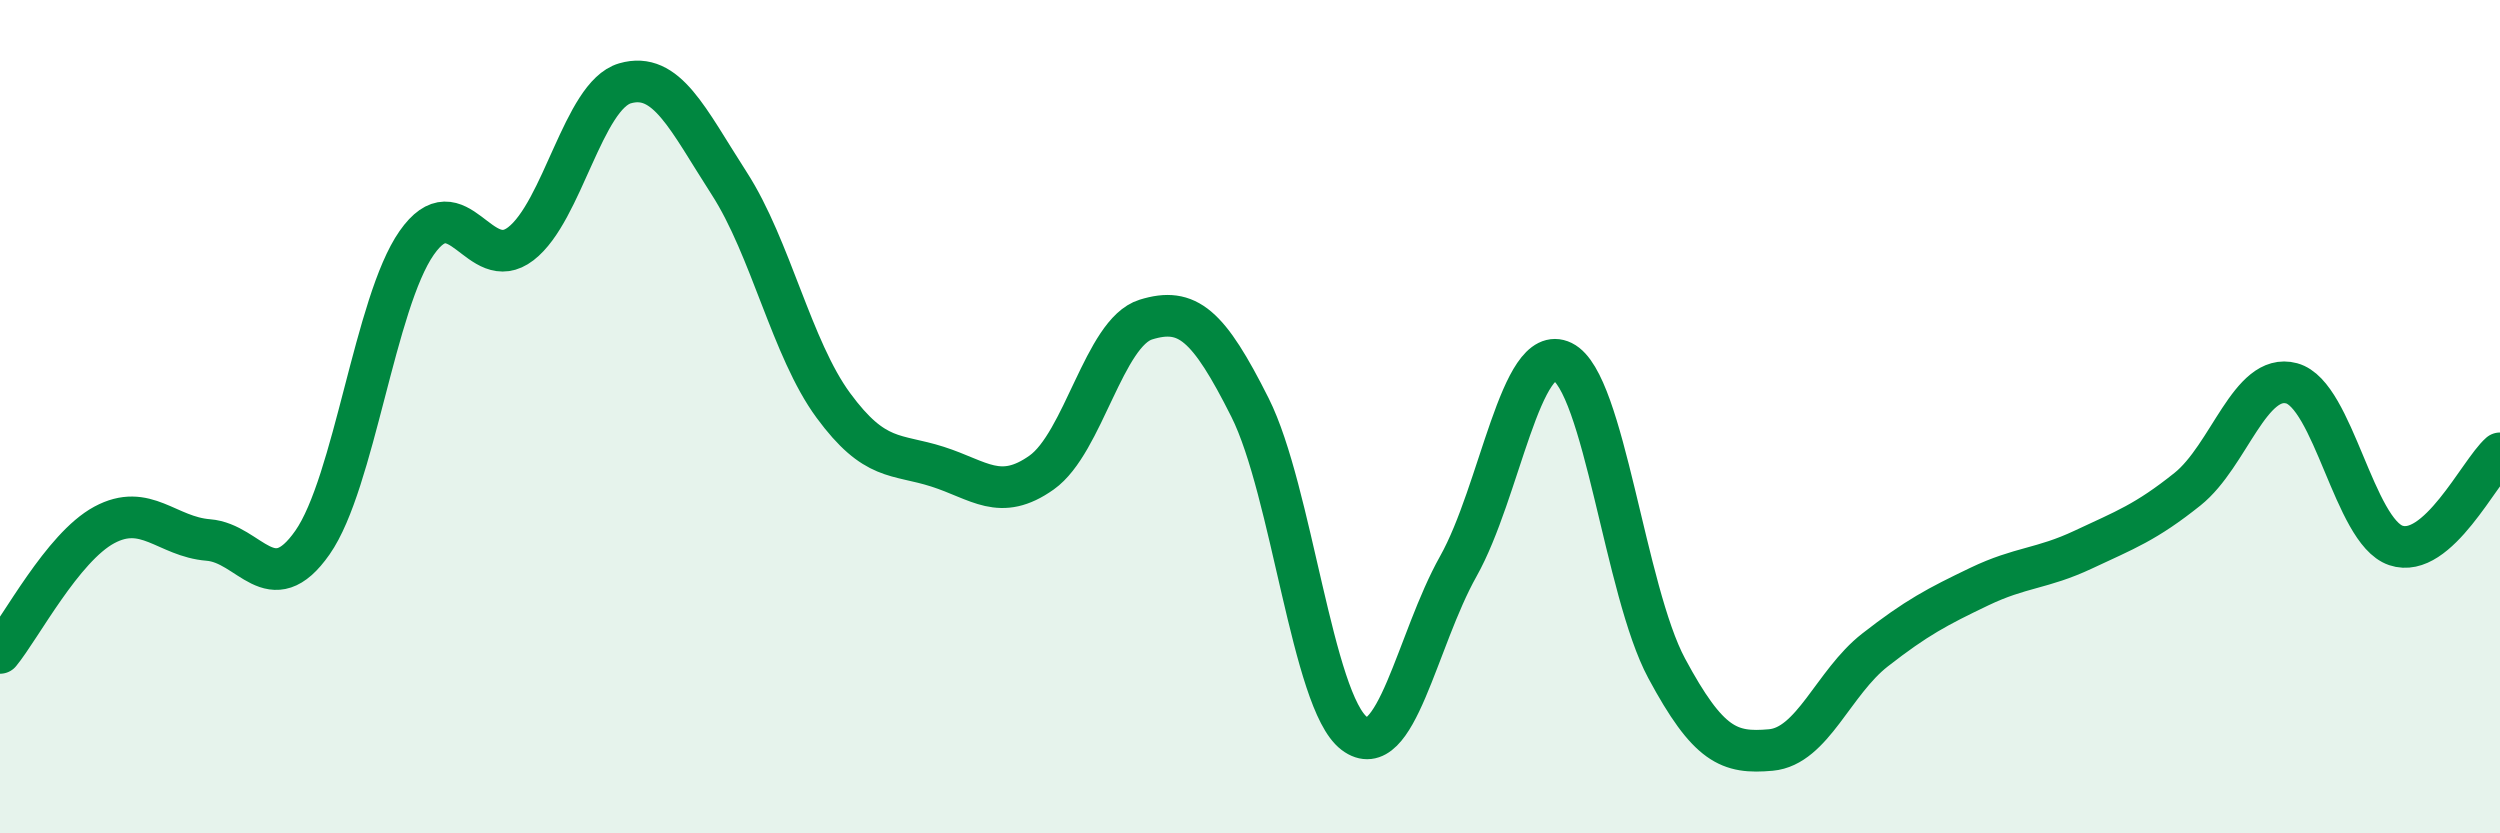
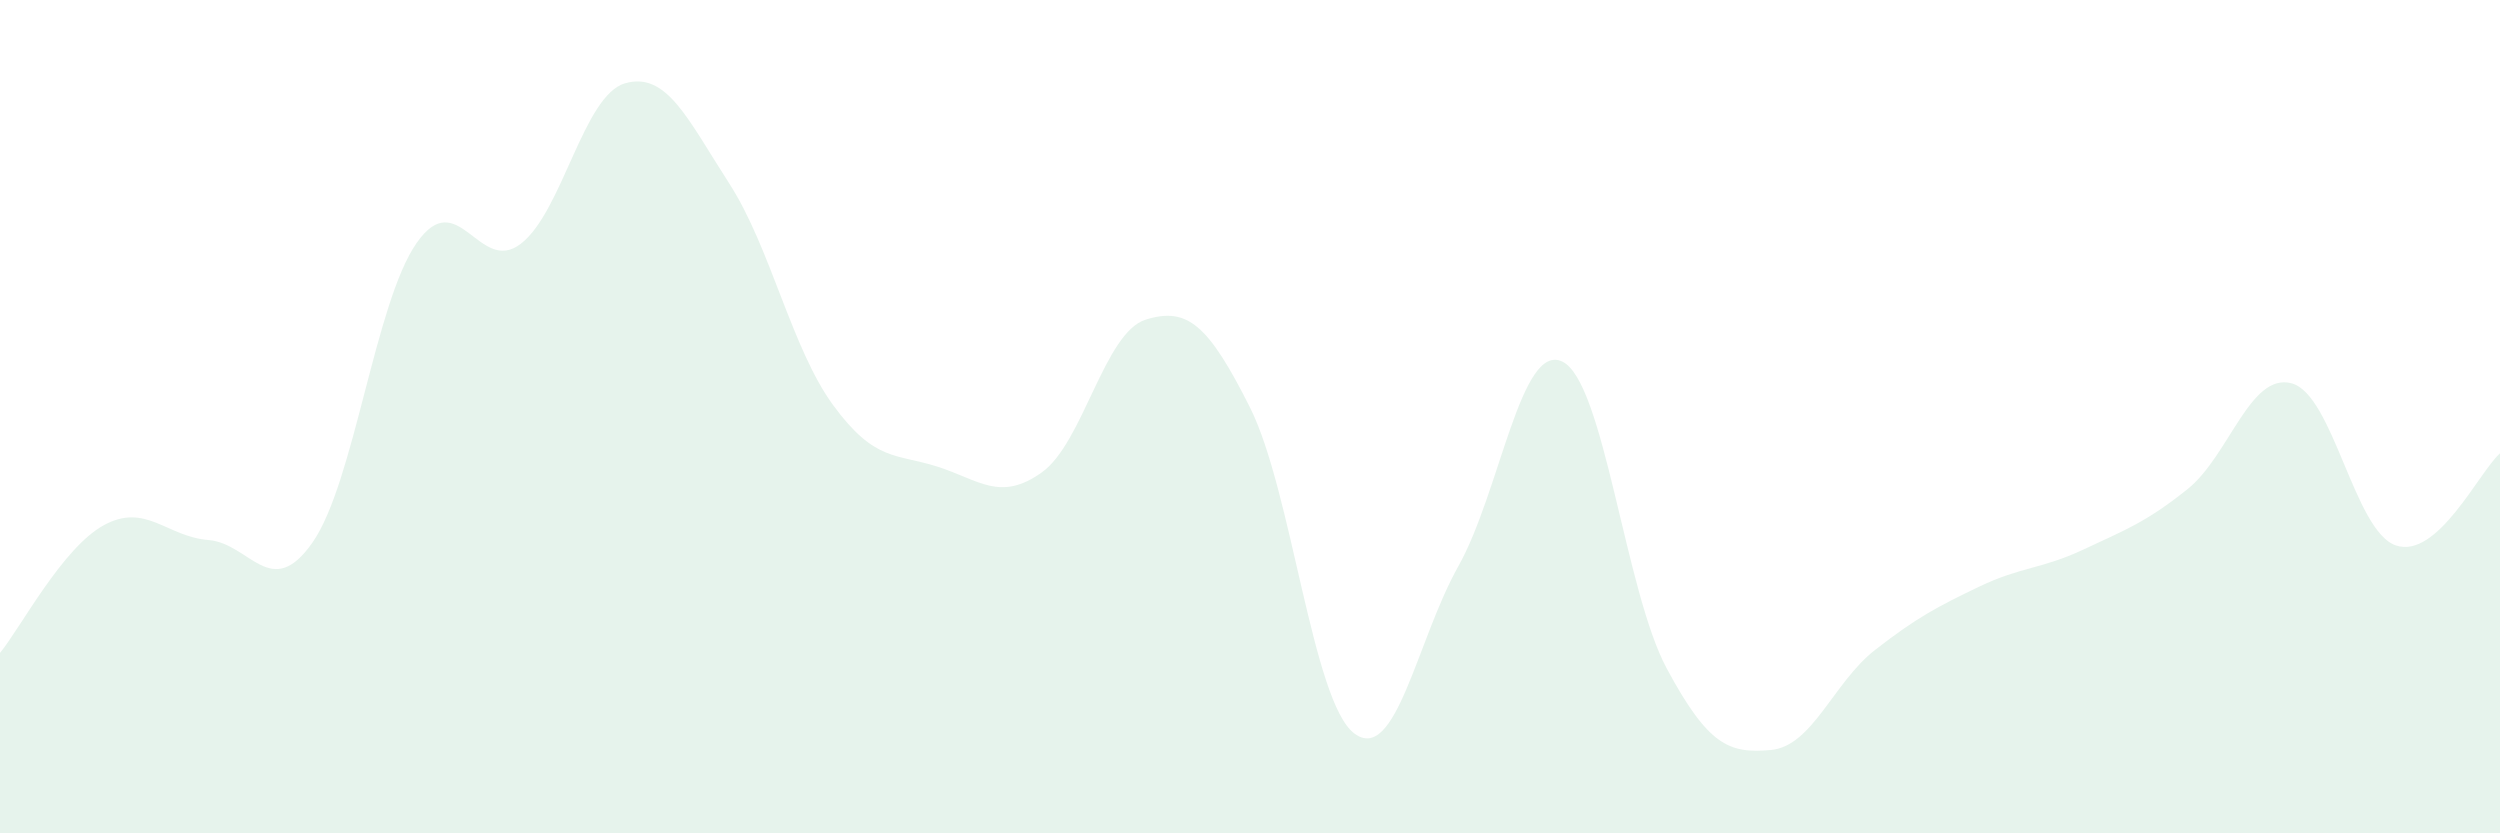
<svg xmlns="http://www.w3.org/2000/svg" width="60" height="20" viewBox="0 0 60 20">
  <path d="M 0,15.67 C 0.5,15.06 1.5,13.14 2.5,12.6 C 3.5,12.06 4,12.88 5,12.96 C 6,13.04 6.5,14.45 7.5,13.02 C 8.5,11.59 9,7.26 10,5.83 C 11,4.4 11.5,6.62 12.5,5.85 C 13.5,5.08 14,2.29 15,2 C 16,1.71 16.5,2.85 17.5,4.4 C 18.5,5.95 19,8.37 20,9.73 C 21,11.09 21.5,10.88 22.5,11.2 C 23.5,11.52 24,12.05 25,11.34 C 26,10.63 26.5,7.98 27.5,7.67 C 28.5,7.36 29,7.79 30,9.78 C 31,11.77 31.5,16.84 32.5,17.6 C 33.5,18.36 34,15.37 35,13.59 C 36,11.81 36.5,8.19 37.5,8.68 C 38.5,9.17 39,14.18 40,16.04 C 41,17.9 41.5,18.09 42.5,18 C 43.5,17.91 44,16.38 45,15.6 C 46,14.82 46.5,14.56 47.5,14.08 C 48.5,13.6 49,13.66 50,13.19 C 51,12.72 51.5,12.54 52.5,11.74 C 53.5,10.94 54,8.93 55,9.2 C 56,9.47 56.5,12.75 57.5,13.09 C 58.5,13.43 59.5,11.32 60,10.88L60 20L0 20Z" fill="#008740" opacity="0.1" stroke-linecap="round" stroke-linejoin="round" />
-   <path d="M 0,15.67 C 0.5,15.06 1.5,13.14 2.5,12.6 C 3.5,12.06 4,12.88 5,12.96 C 6,13.04 6.5,14.45 7.5,13.02 C 8.5,11.59 9,7.26 10,5.83 C 11,4.4 11.5,6.62 12.5,5.85 C 13.5,5.08 14,2.29 15,2 C 16,1.71 16.5,2.85 17.5,4.4 C 18.5,5.95 19,8.37 20,9.73 C 21,11.09 21.5,10.88 22.5,11.2 C 23.5,11.52 24,12.05 25,11.34 C 26,10.63 26.5,7.98 27.5,7.67 C 28.5,7.36 29,7.79 30,9.78 C 31,11.77 31.5,16.84 32.5,17.6 C 33.5,18.36 34,15.37 35,13.59 C 36,11.81 36.5,8.19 37.5,8.68 C 38.5,9.17 39,14.18 40,16.04 C 41,17.9 41.5,18.09 42.5,18 C 43.5,17.91 44,16.38 45,15.6 C 46,14.82 46.5,14.56 47.5,14.08 C 48.5,13.6 49,13.66 50,13.19 C 51,12.72 51.5,12.54 52.5,11.74 C 53.5,10.94 54,8.93 55,9.2 C 56,9.47 56.5,12.75 57.5,13.09 C 58.5,13.43 59.5,11.32 60,10.88" stroke="#008740" stroke-width="1" fill="none" stroke-linecap="round" stroke-linejoin="round" />
</svg>